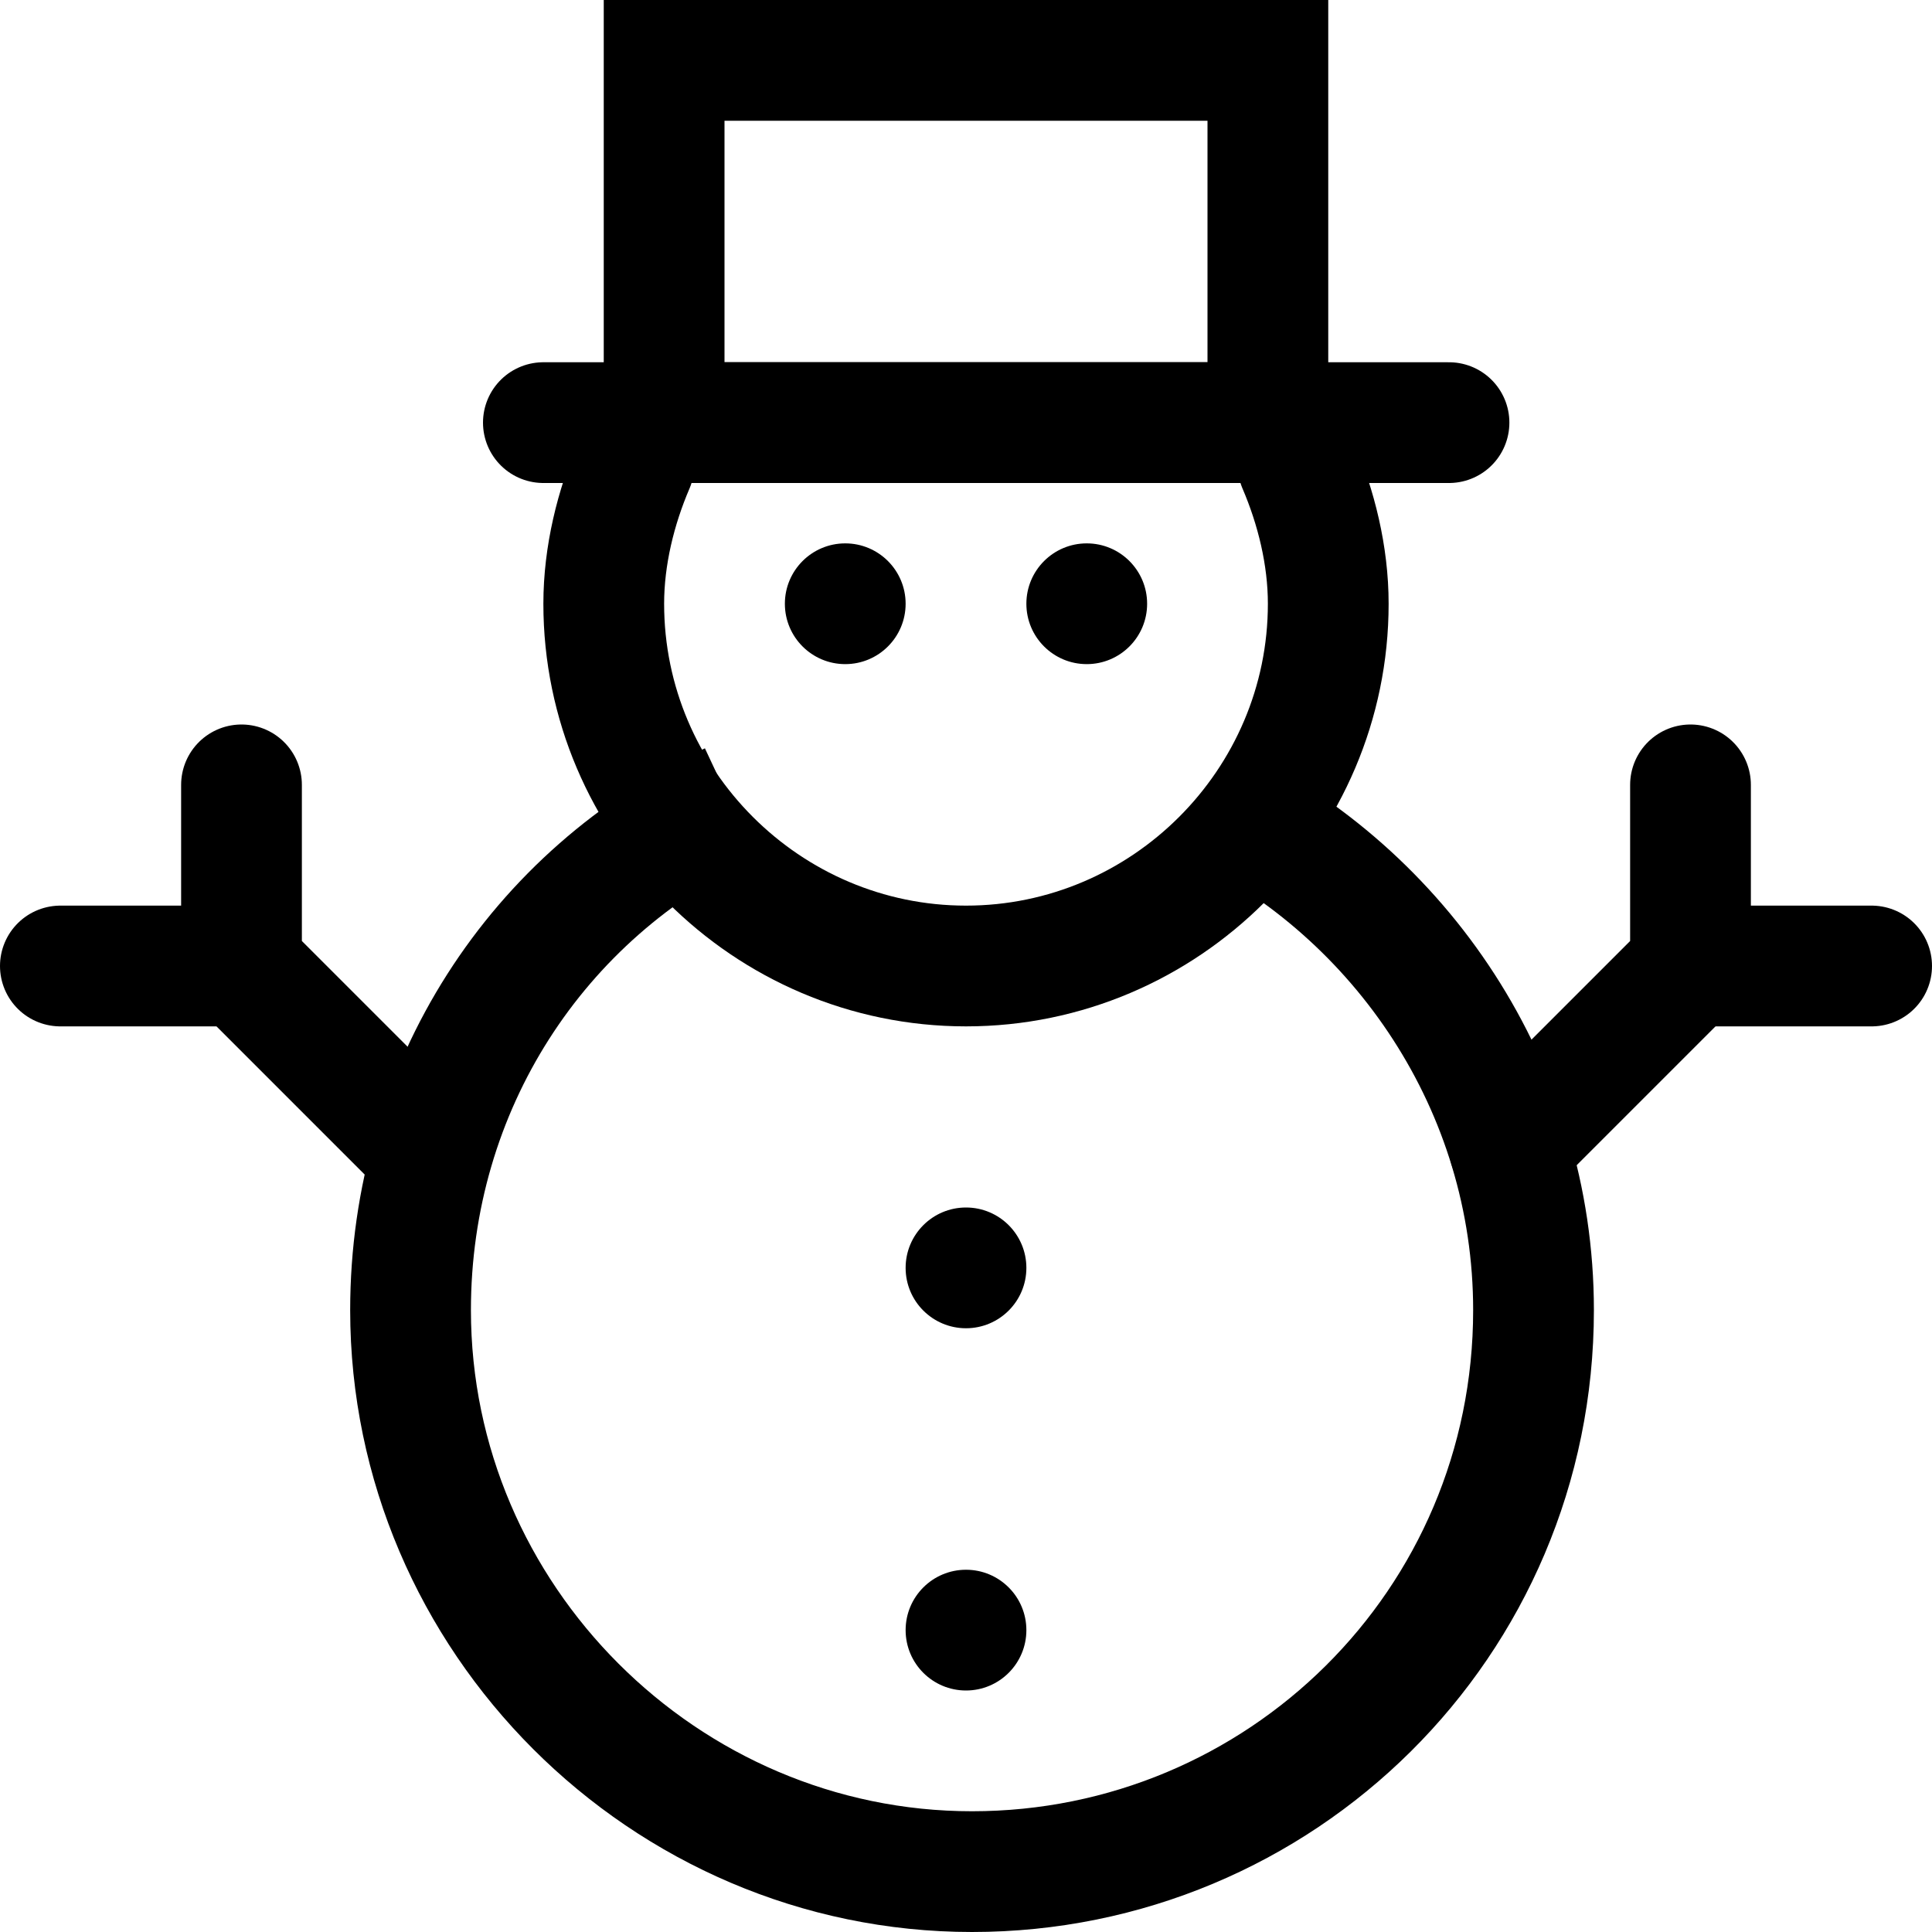
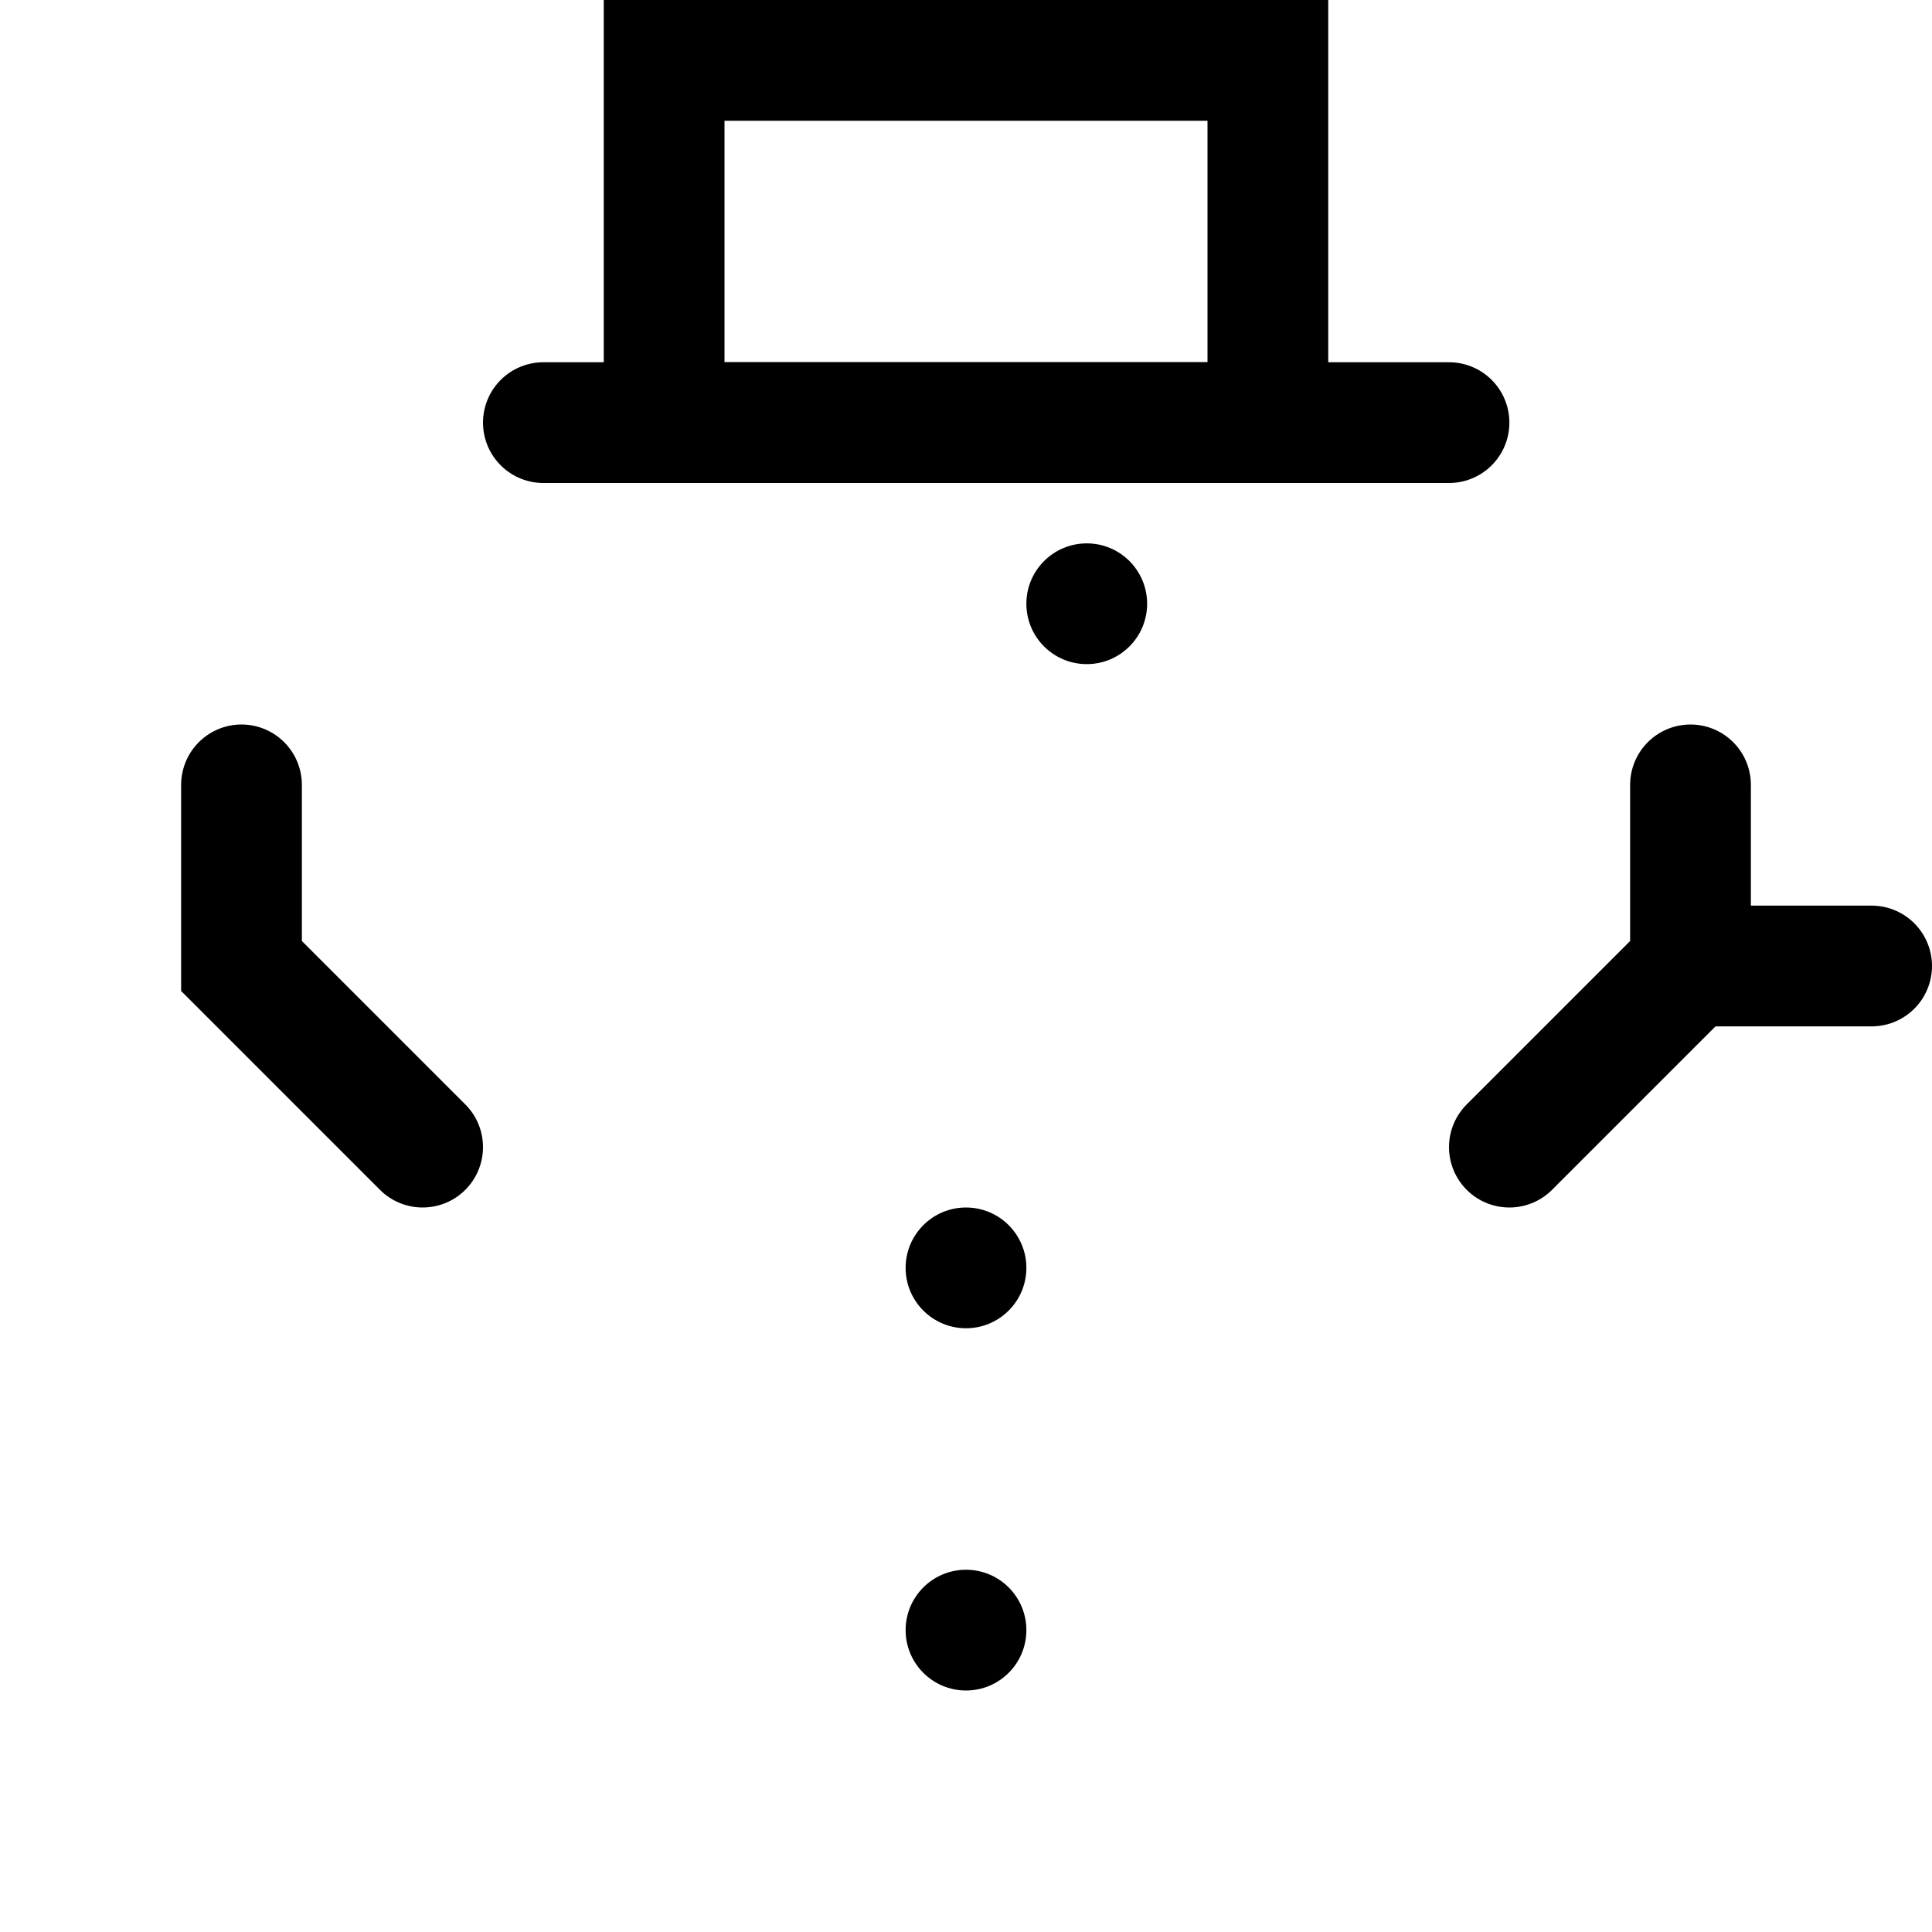
<svg xmlns="http://www.w3.org/2000/svg" enable-background="new 0 0 32 32" version="1.1" viewBox="0 0 32 32" xml:space="preserve">
  <g id="Christmas">
    <g id="Snowman">
-       <path d="M21.5,7.7    C21.8,8.4,22,9.2,22,10c0,3.3-2.7,6-6,6s-6-2.7-6-6c0-0.8,0.2-1.6,0.5-2.3" fill="none" stroke="#000000" stroke-linecap="round" stroke-miterlimit="10" stroke-width="2" />
-       <path d="M20.1,13.3c3.1,1.5,5.3,4.7,5.3,8.4    c0,5.2-4.2,9.3-9.3,9.3s-9.3-4.2-9.3-9.3c0-3.7,2.1-6.9,5.3-8.4" fill="none" stroke="#000000" stroke-miterlimit="10" stroke-width="2" />
      <rect fill="none" height="6" stroke="#000000" stroke-linecap="round" stroke-miterlimit="10" stroke-width="2" width="10" x="11" y="1" />
      <line fill="none" stroke="#000000" stroke-linecap="round" stroke-miterlimit="10" stroke-width="2" x1="9" x2="24" y1="7" y2="7" />
-       <circle cx="14" cy="10" r="1" />
      <circle cx="18" cy="10" r="1" />
      <circle cx="16" cy="21" r="1" />
      <circle cx="16" cy="27" r="1" />
      <polyline fill="none" points="7,19 4,16 4,13       " stroke="#000000" stroke-linecap="round" stroke-miterlimit="10" stroke-width="2" />
-       <line fill="none" stroke="#000000" stroke-linecap="round" stroke-miterlimit="10" stroke-width="2" x1="1" x2="4" y1="16" y2="16" />
      <polyline fill="none" points="28,13 28,16     25,19   " stroke="#000000" stroke-linecap="round" stroke-miterlimit="10" stroke-width="2" />
      <line fill="none" stroke="#000000" stroke-linecap="round" stroke-miterlimit="10" stroke-width="2" x1="31" x2="28" y1="16" y2="16" />
    </g>
  </g>
  <g id="Shop_1_" />
</svg>